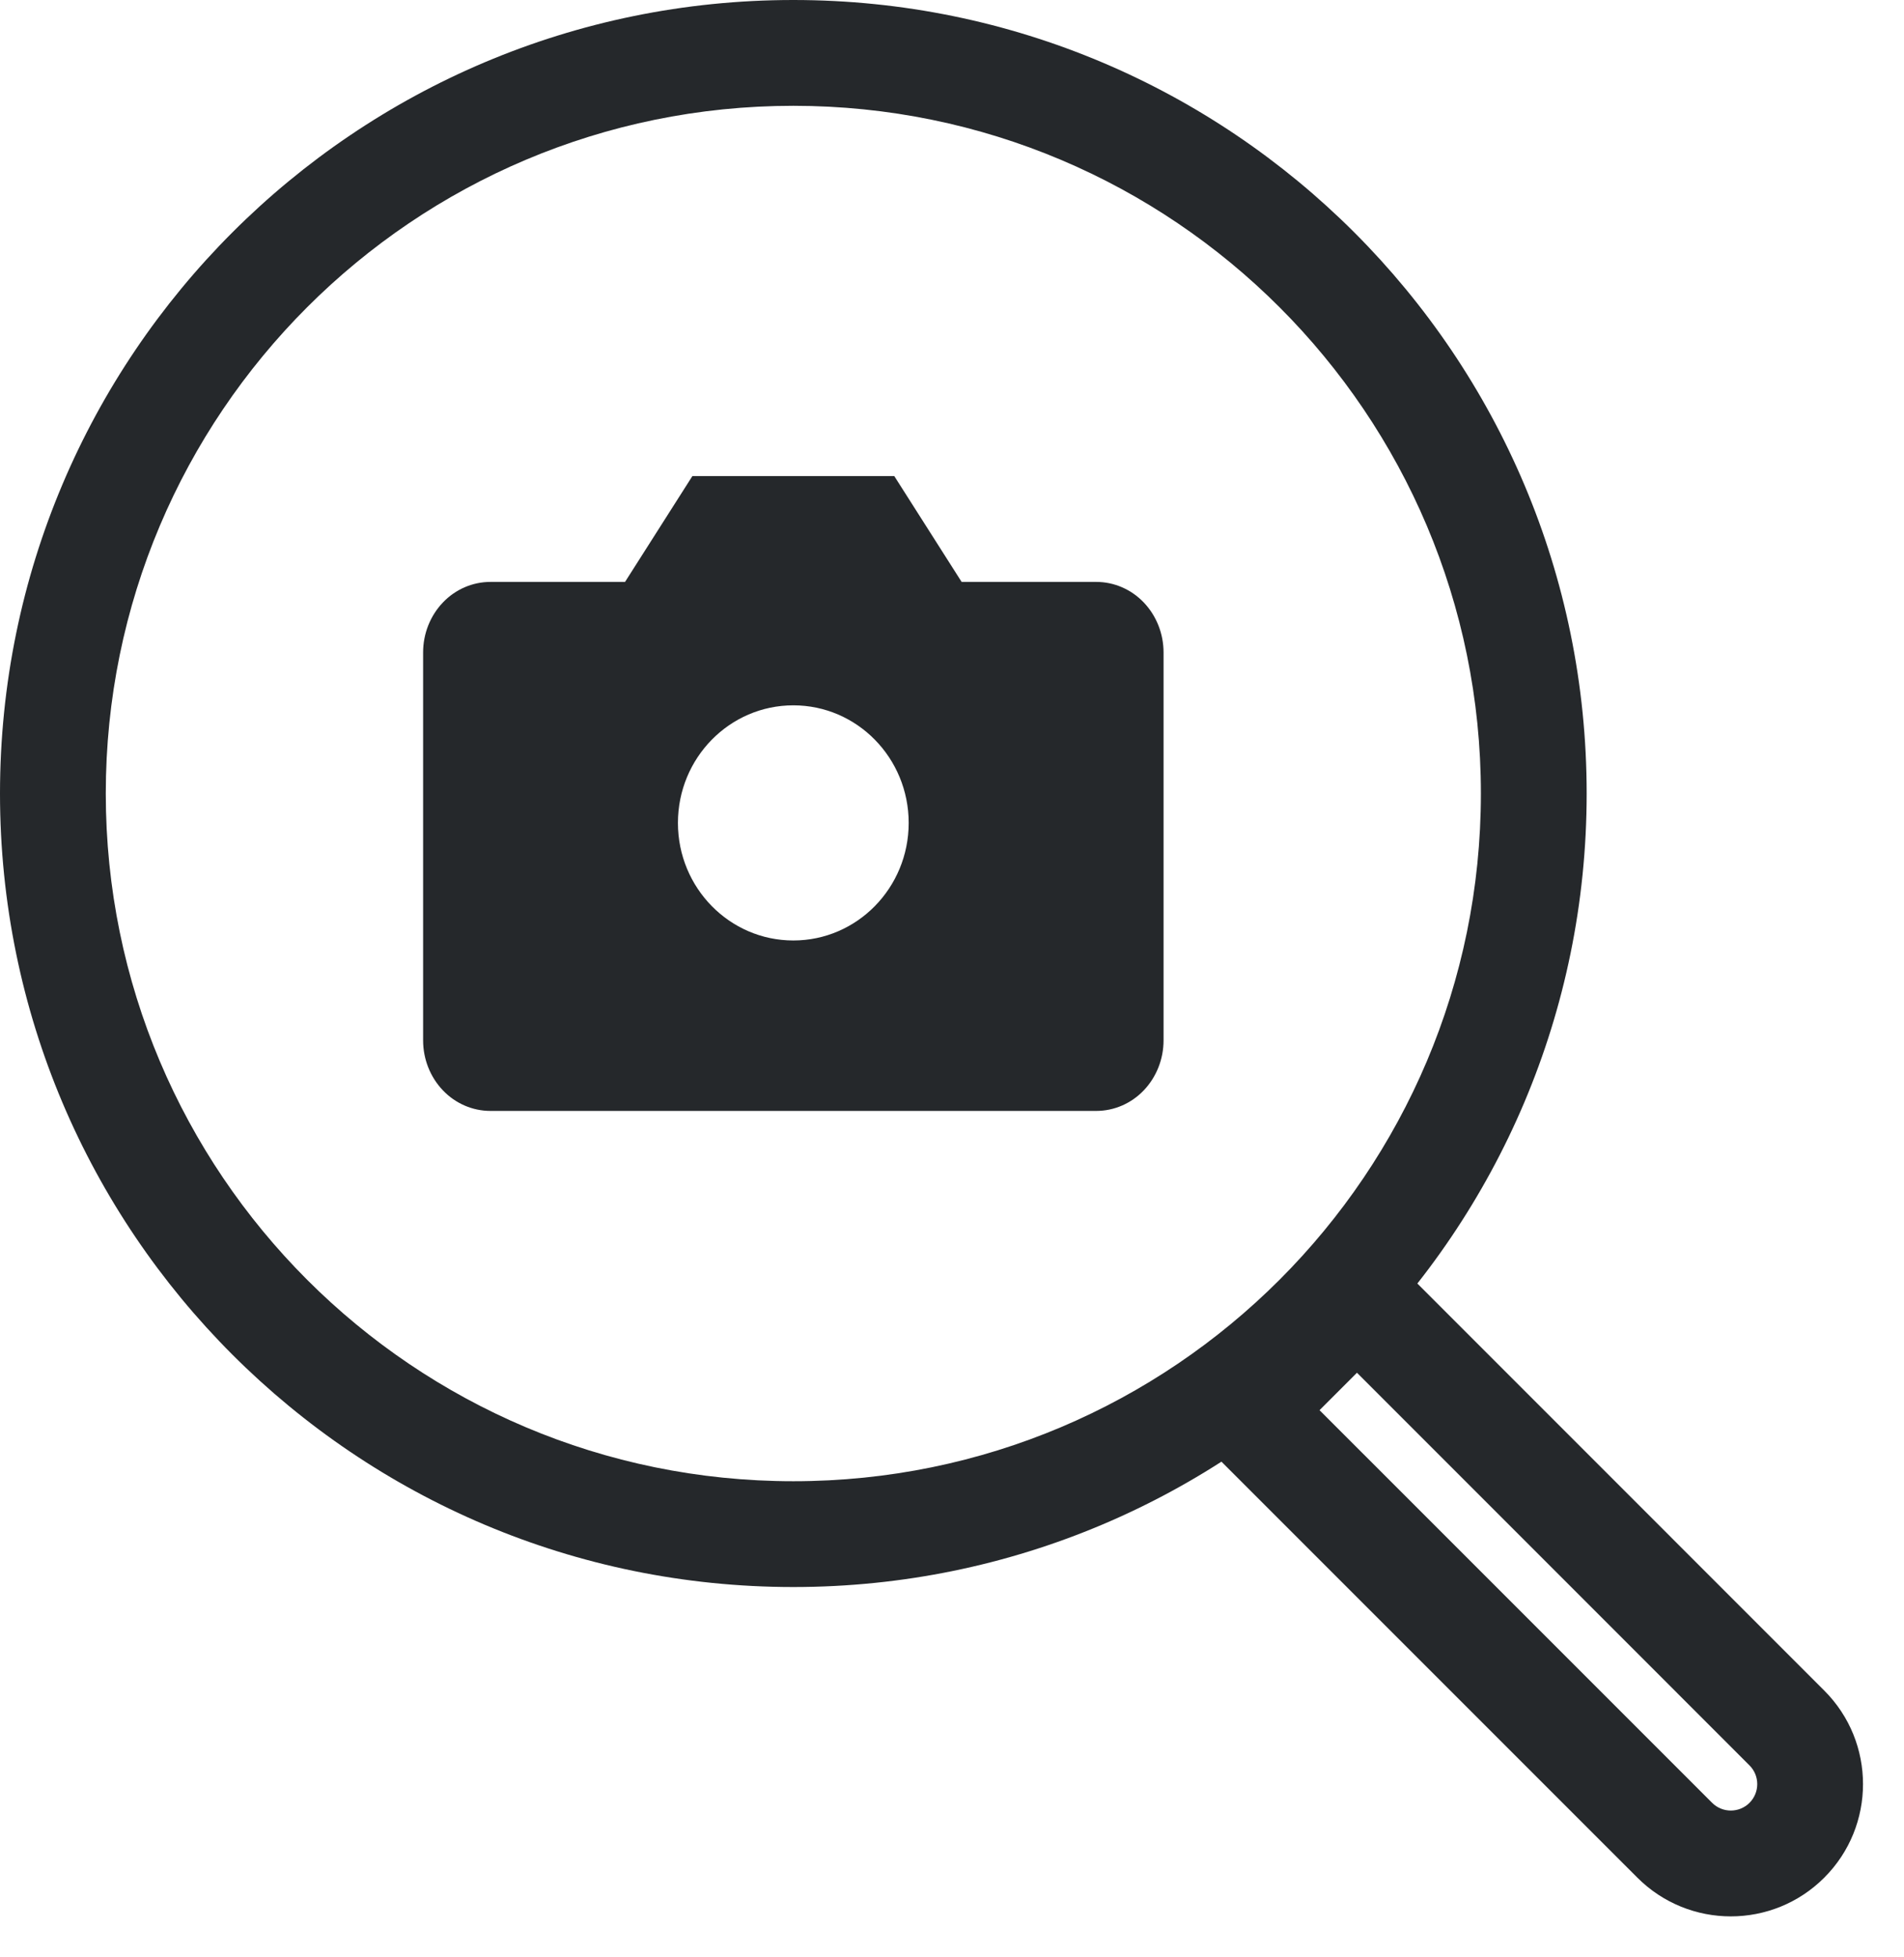
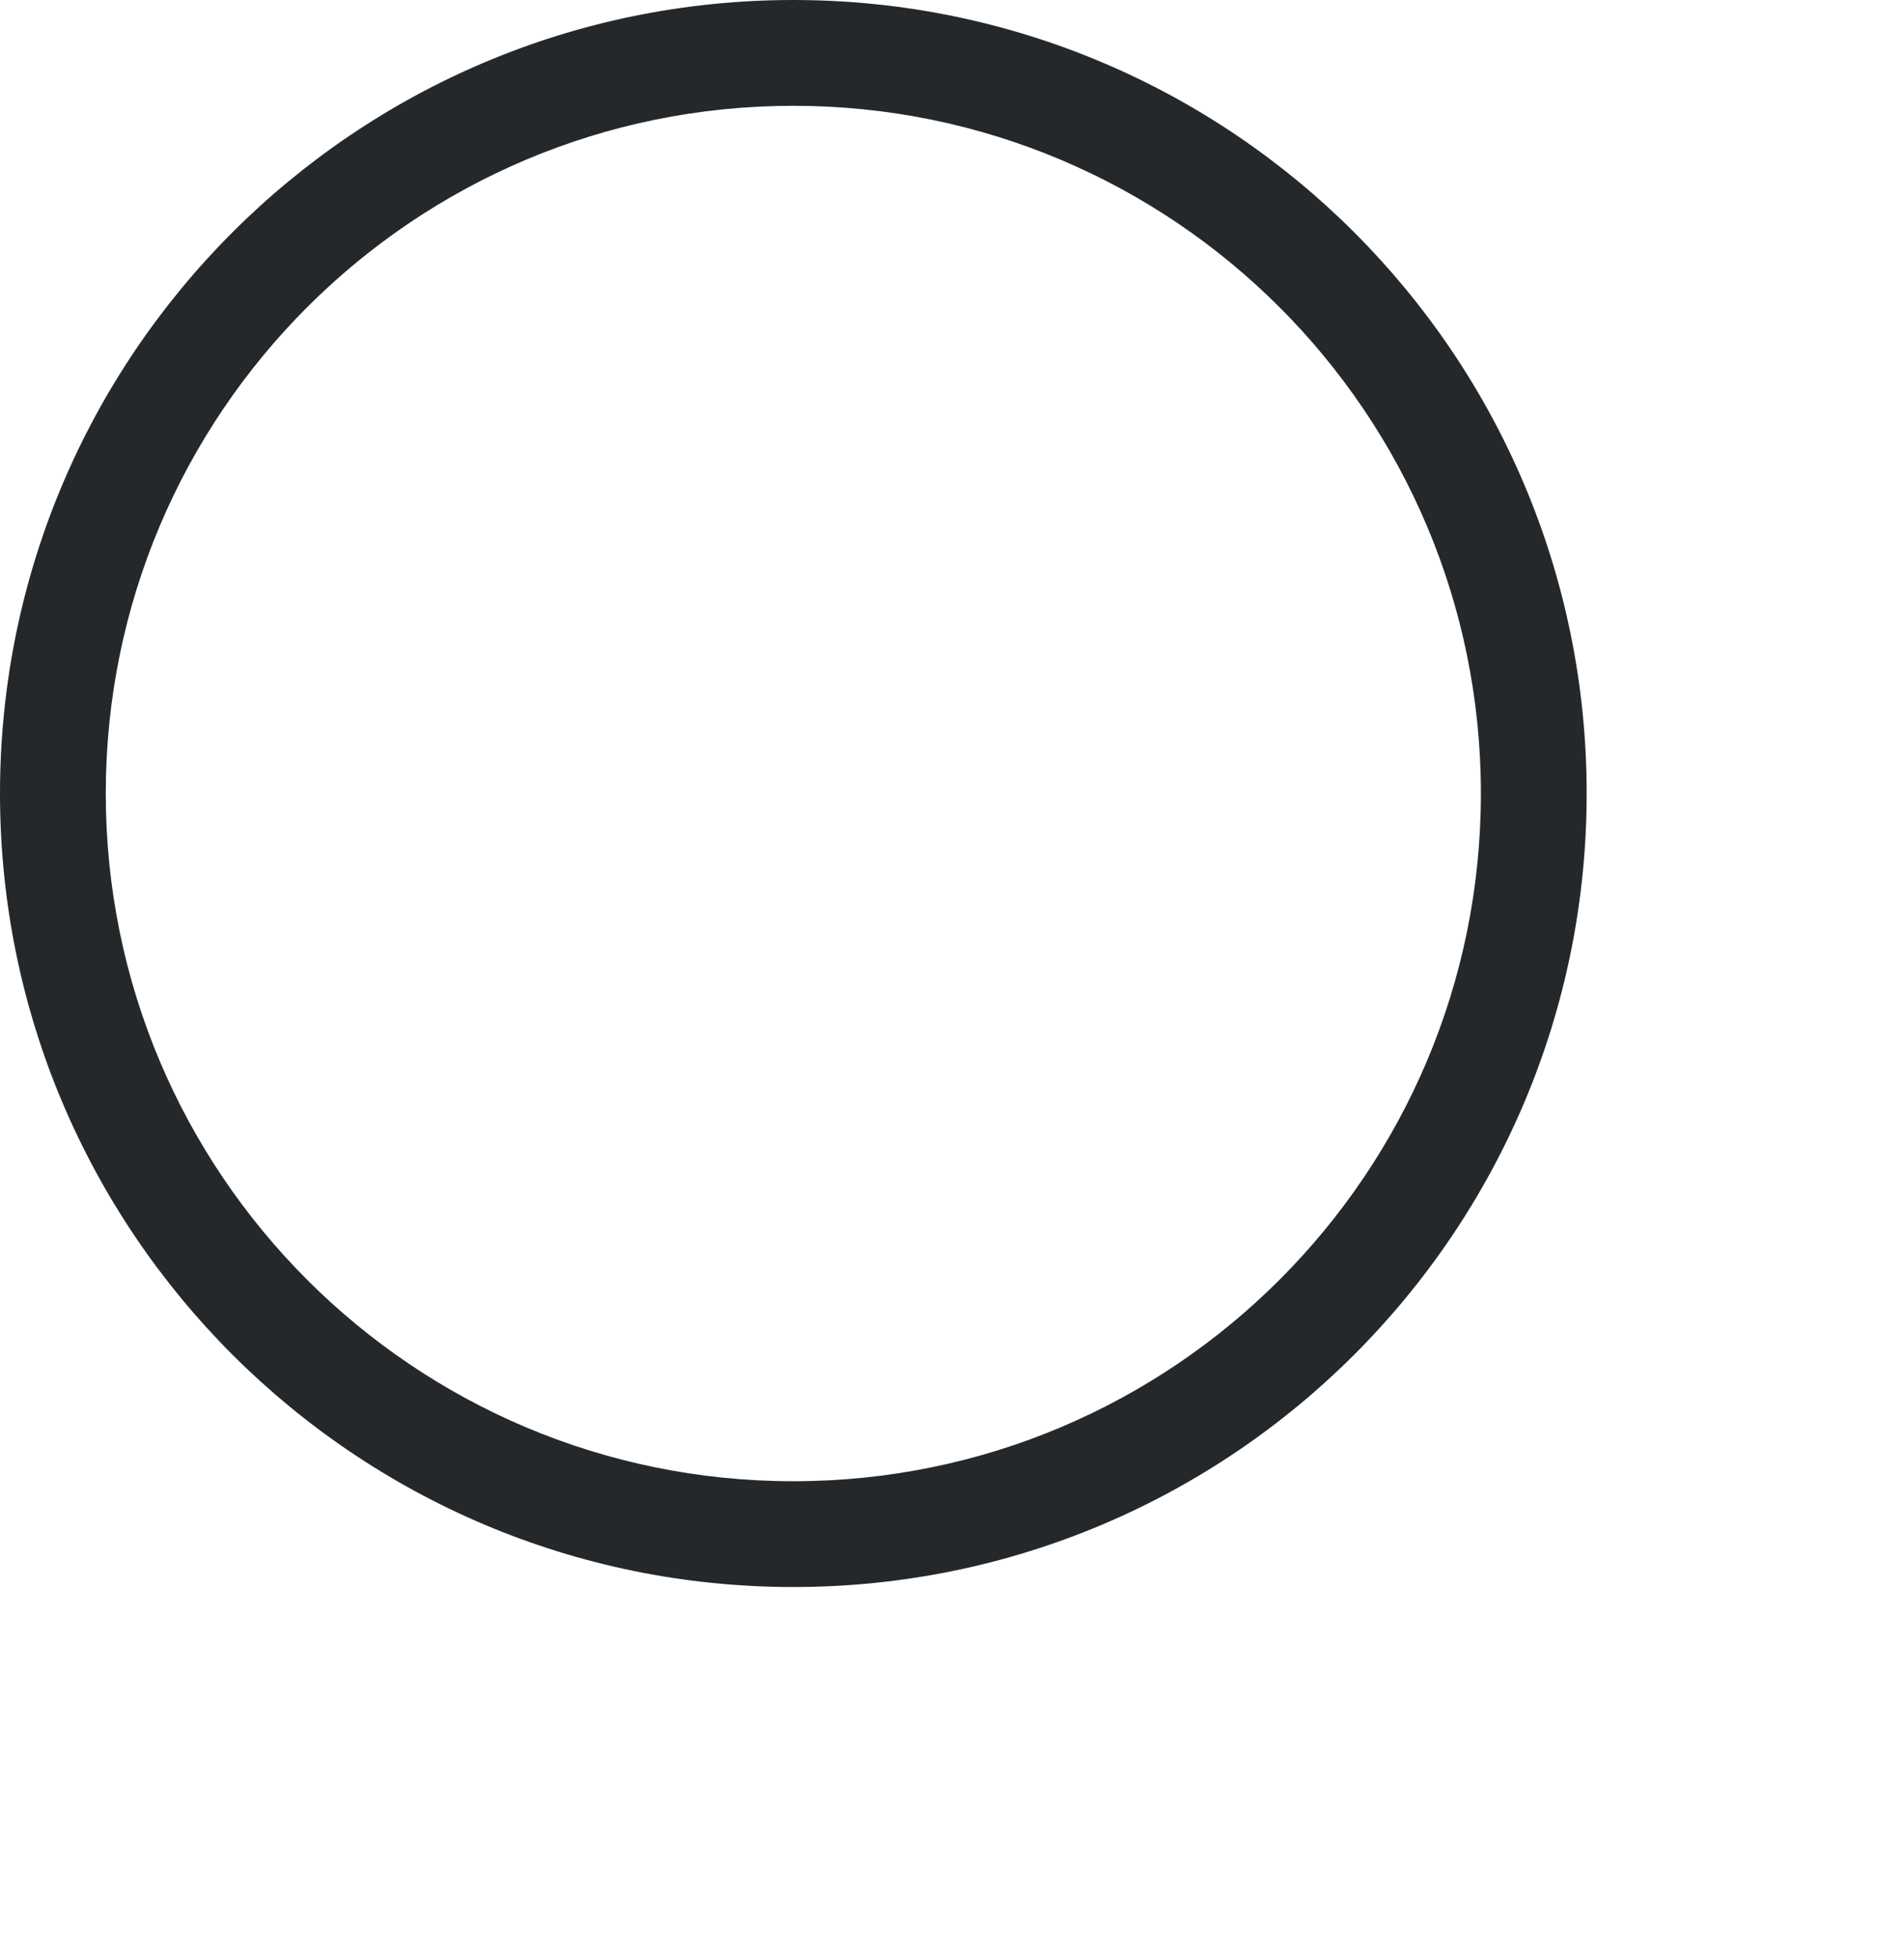
<svg xmlns="http://www.w3.org/2000/svg" width="36" height="37" viewBox="0 0 36 37" fill="none">
-   <path fill-rule="evenodd" clip-rule="evenodd" d="M21.627 20.61C21.866 20.359 22 20.02 22 19.667V12.333C22 11.98 21.866 11.641 21.627 11.39C21.389 11.14 21.065 11 20.727 11H18.182L16.909 9H13.091L11.818 11H9.273C8.935 11 8.611 11.14 8.373 11.39C8.134 11.641 8 11.98 8 12.333V19.667C8 20.02 8.134 20.359 8.373 20.61C8.611 20.86 8.935 21 9.273 21H20.727C21.065 21 21.389 20.86 21.627 20.61ZM17.181 15.556C17.181 16.783 16.205 17.778 15 17.778C13.795 17.778 12.818 16.783 12.818 15.556C12.818 14.328 13.795 13.333 15 13.333C16.205 13.333 17.181 14.328 17.181 15.556Z" fill="#25282B" />
  <path fill-rule="evenodd" clip-rule="evenodd" d="M15 28C22.18 28 28 22.18 28 15C28 7.82 22.18 2 15 2C7.82 2 2 7.82 2 15C2 22.18 7.82 28 15 28ZM15 30C23.284 30 30 23.284 30 15C30 6.716 23.284 0 15 0C6.716 0 0 6.716 0 15C0 23.284 6.716 30 15 30Z" fill="#25282B" />
-   <path fill-rule="evenodd" clip-rule="evenodd" d="M22.121 26.657L25.657 23.121L34.493 31.958C35.469 32.934 35.469 34.517 34.493 35.493C33.517 36.47 31.934 36.47 30.958 35.493L22.121 26.657ZM24.949 26.657L32.372 34.079C32.567 34.274 32.884 34.274 33.079 34.079C33.274 33.884 33.274 33.567 33.079 33.372L25.657 25.949L24.949 26.657Z" fill="#25282B" />
</svg>